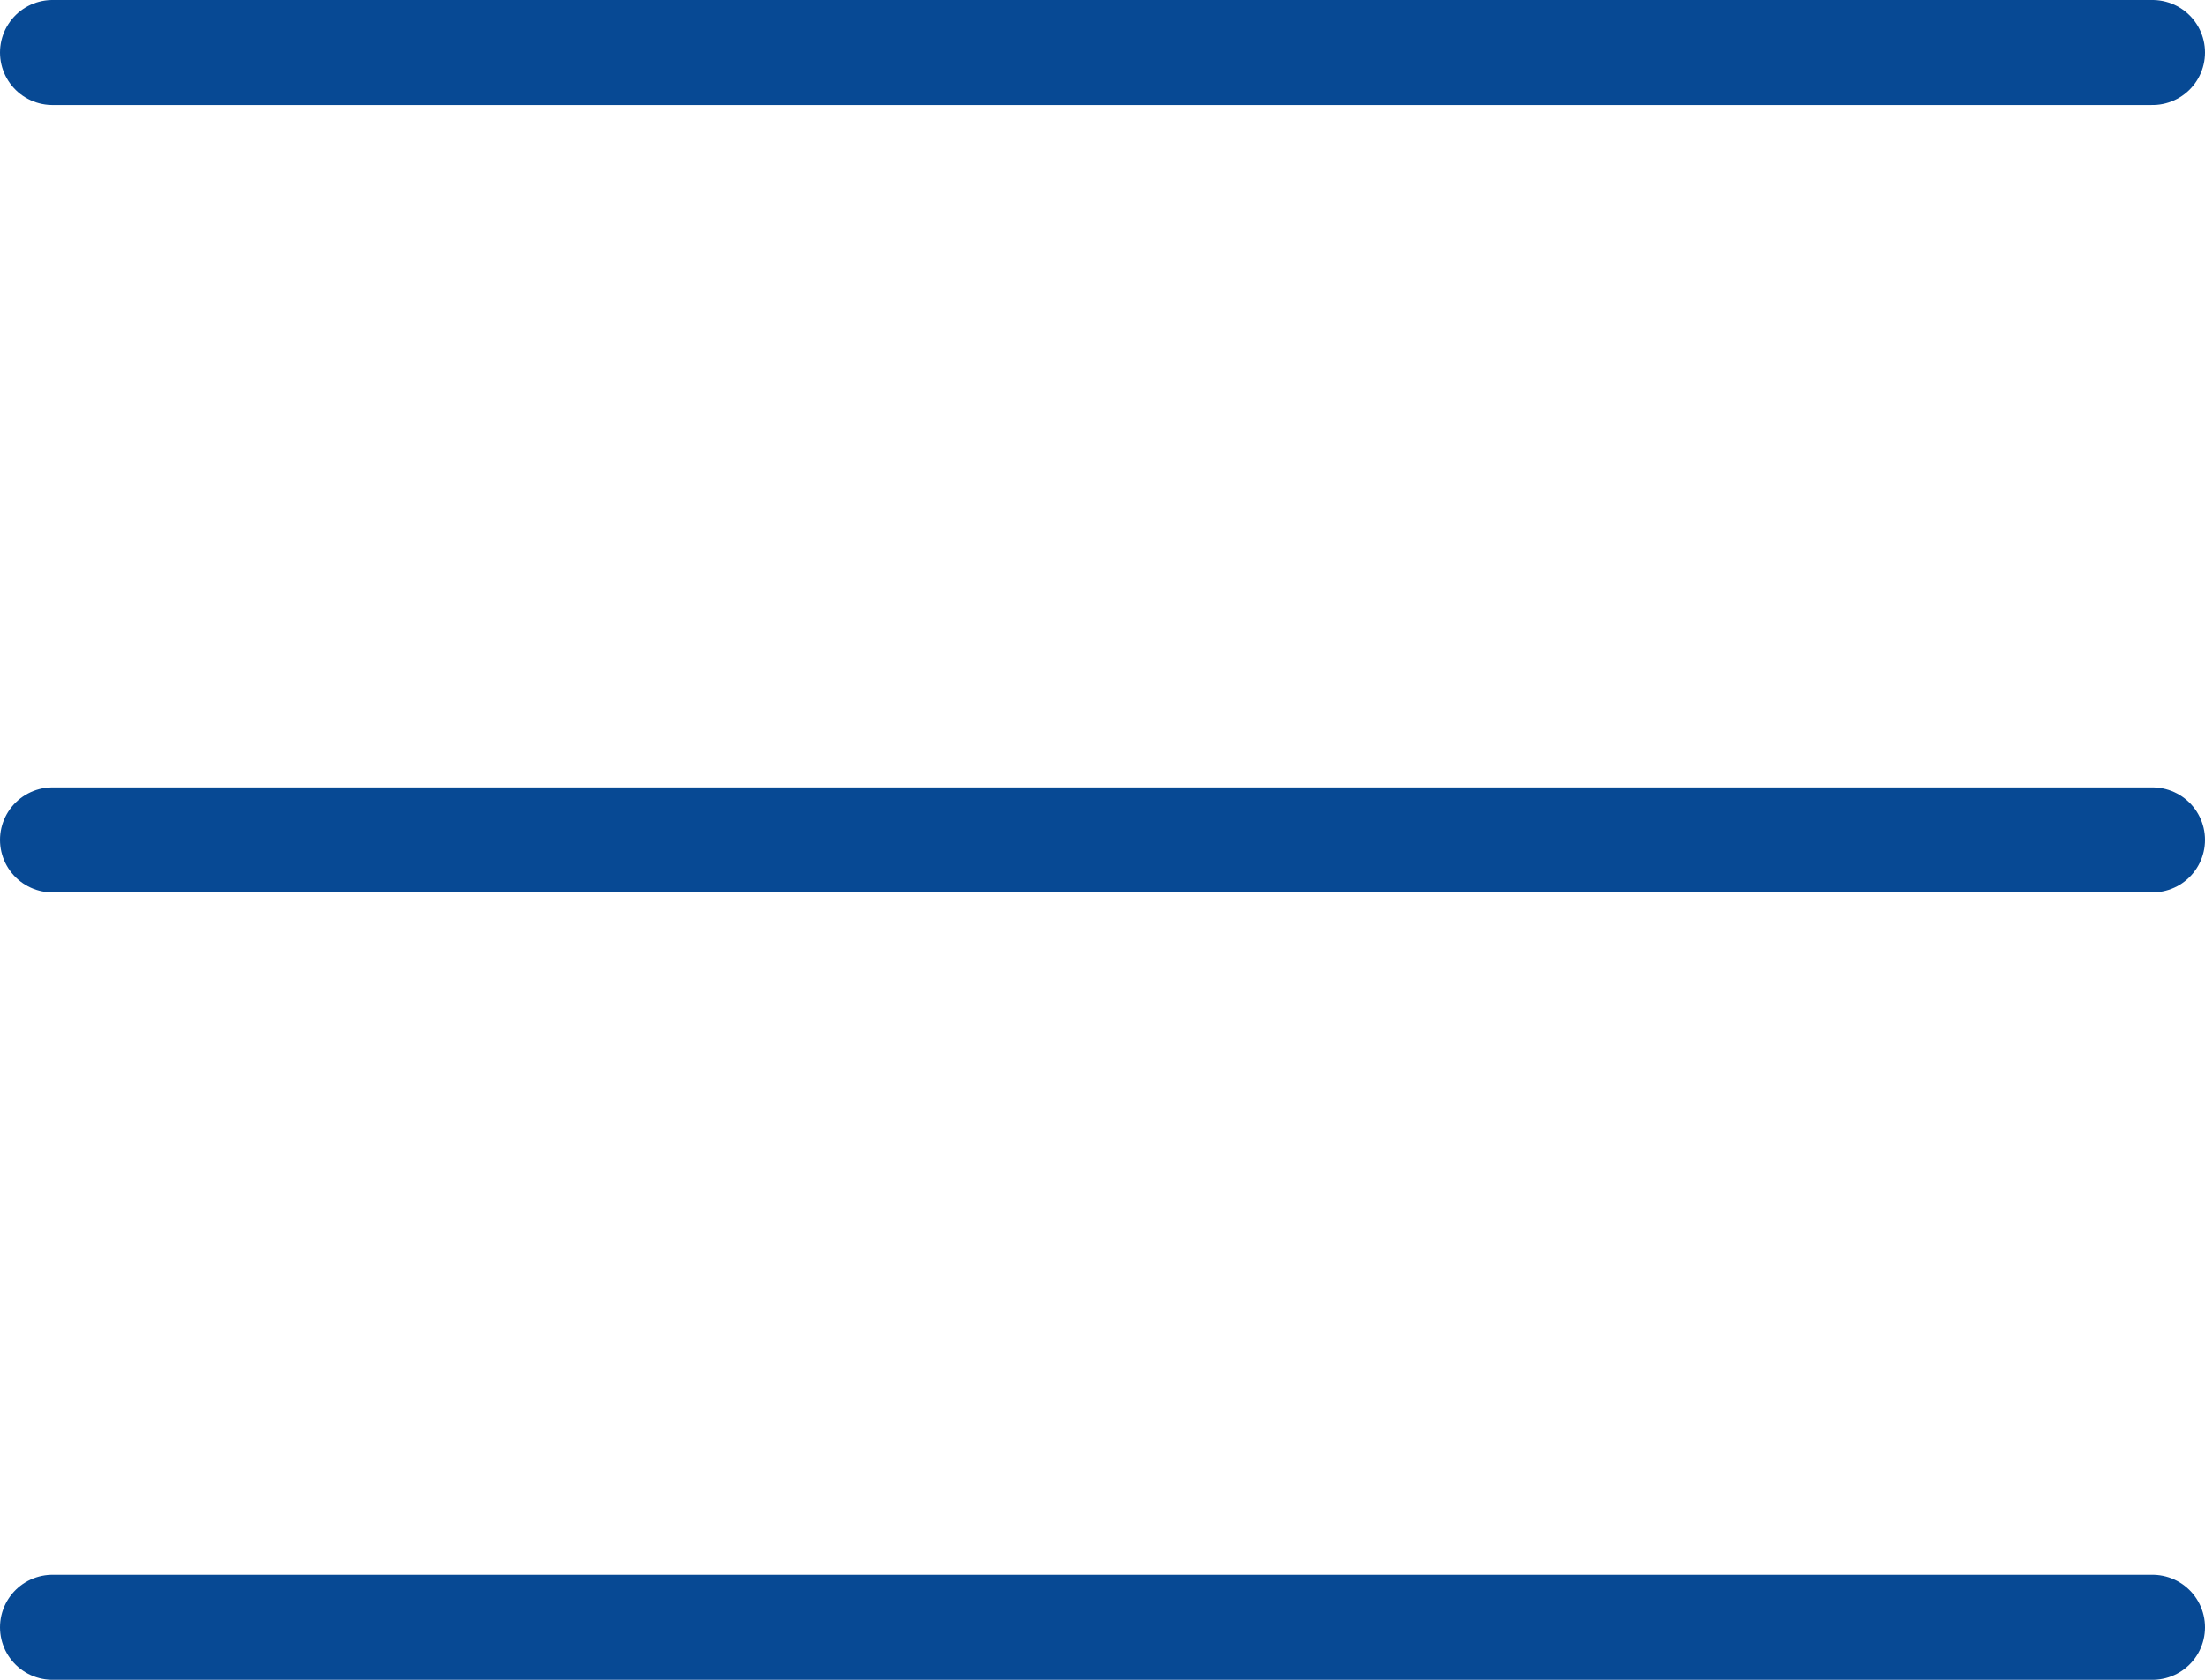
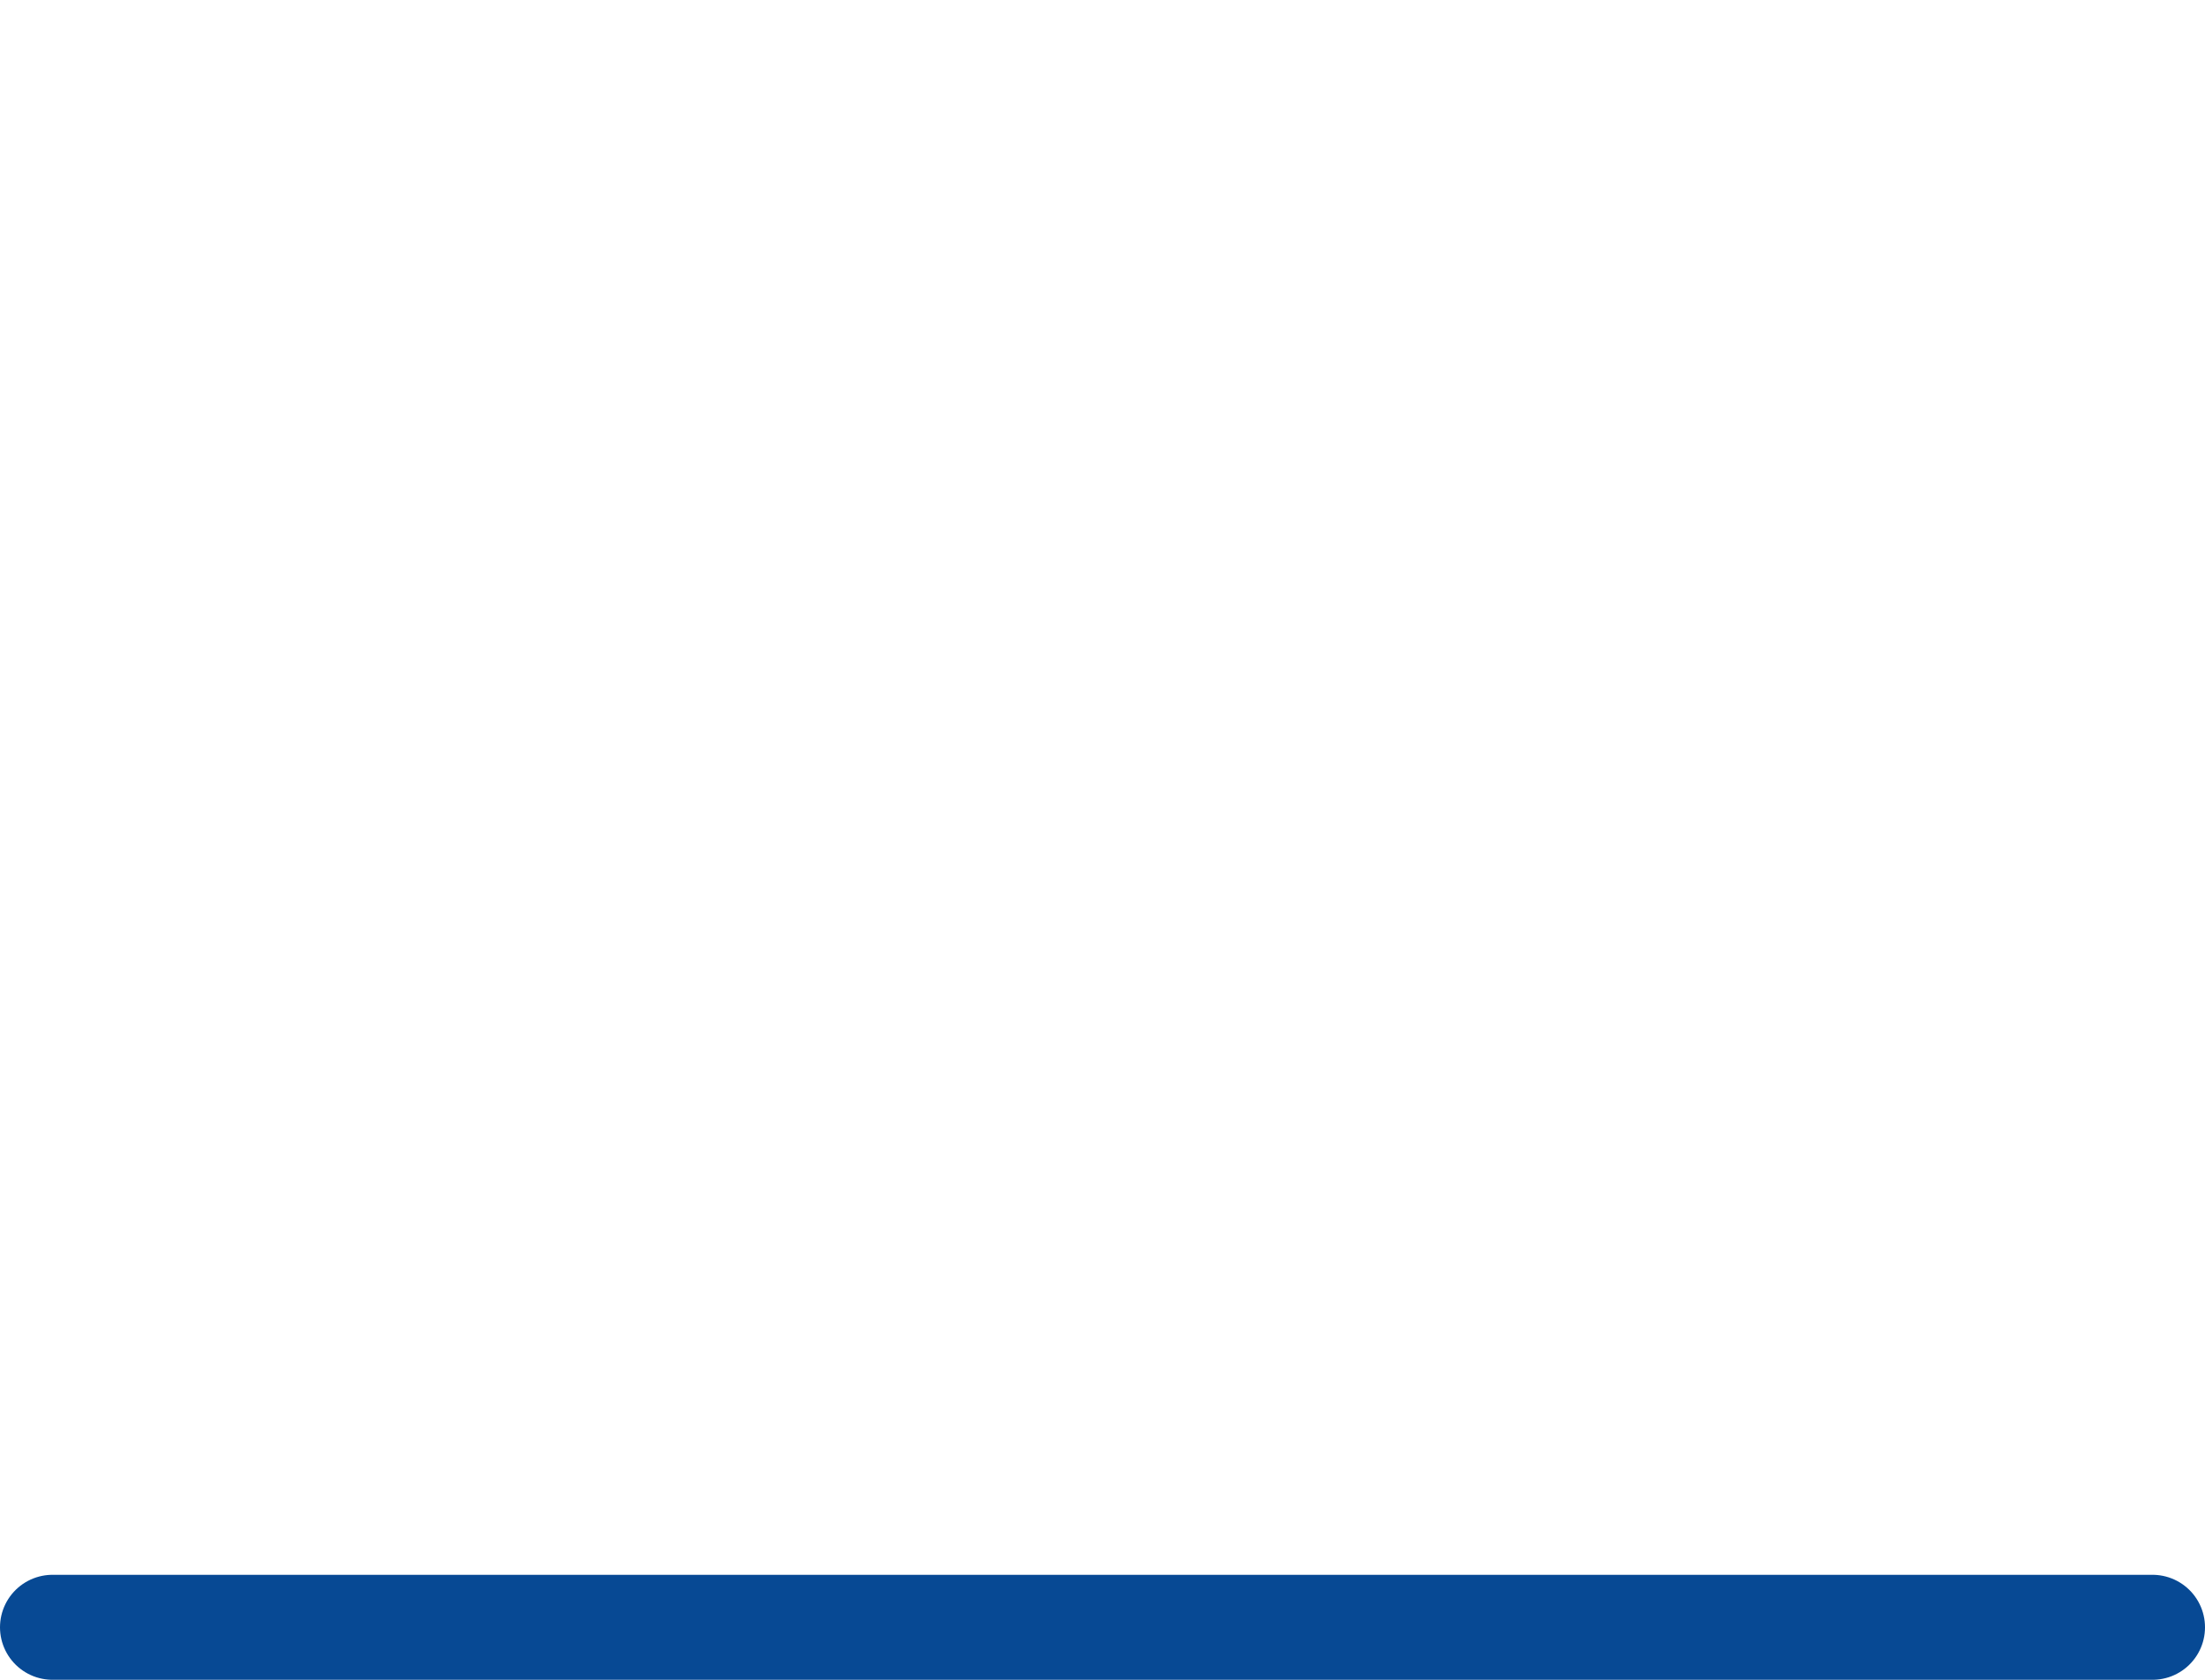
<svg xmlns="http://www.w3.org/2000/svg" width="42" height="32" viewBox="0 0 42 32">
  <g id="Group_41" data-name="Group 41" transform="translate(-329 -29)">
-     <path id="Path_30" data-name="Path 30" d="M1853.26-2123.641h40" transform="translate(-1523.26 2153.641)" fill="none" stroke="#074994" stroke-linecap="round" stroke-width="2" />
-     <path id="Path_31" data-name="Path 31" d="M1853.26-2123.641h40" transform="translate(-1523.26 2168.641)" fill="none" stroke="#074994" stroke-linecap="round" stroke-width="2" />
    <path id="Path_32" data-name="Path 32" d="M1853.26-2123.641h40" transform="translate(-1523.26 2183.641)" fill="none" stroke="#074994" stroke-linecap="round" stroke-width="2" />
  </g>
</svg>